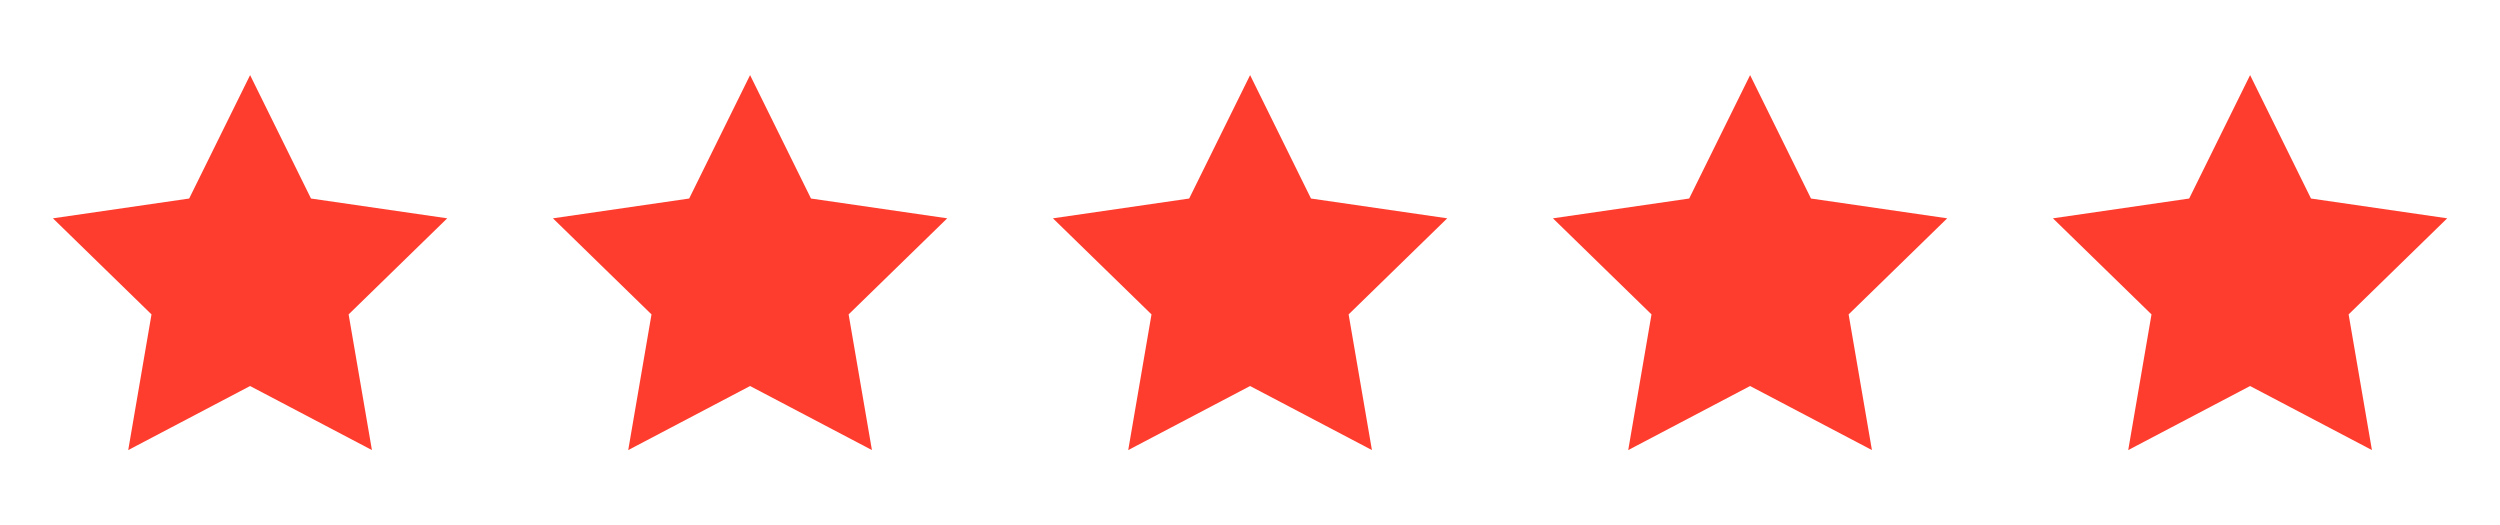
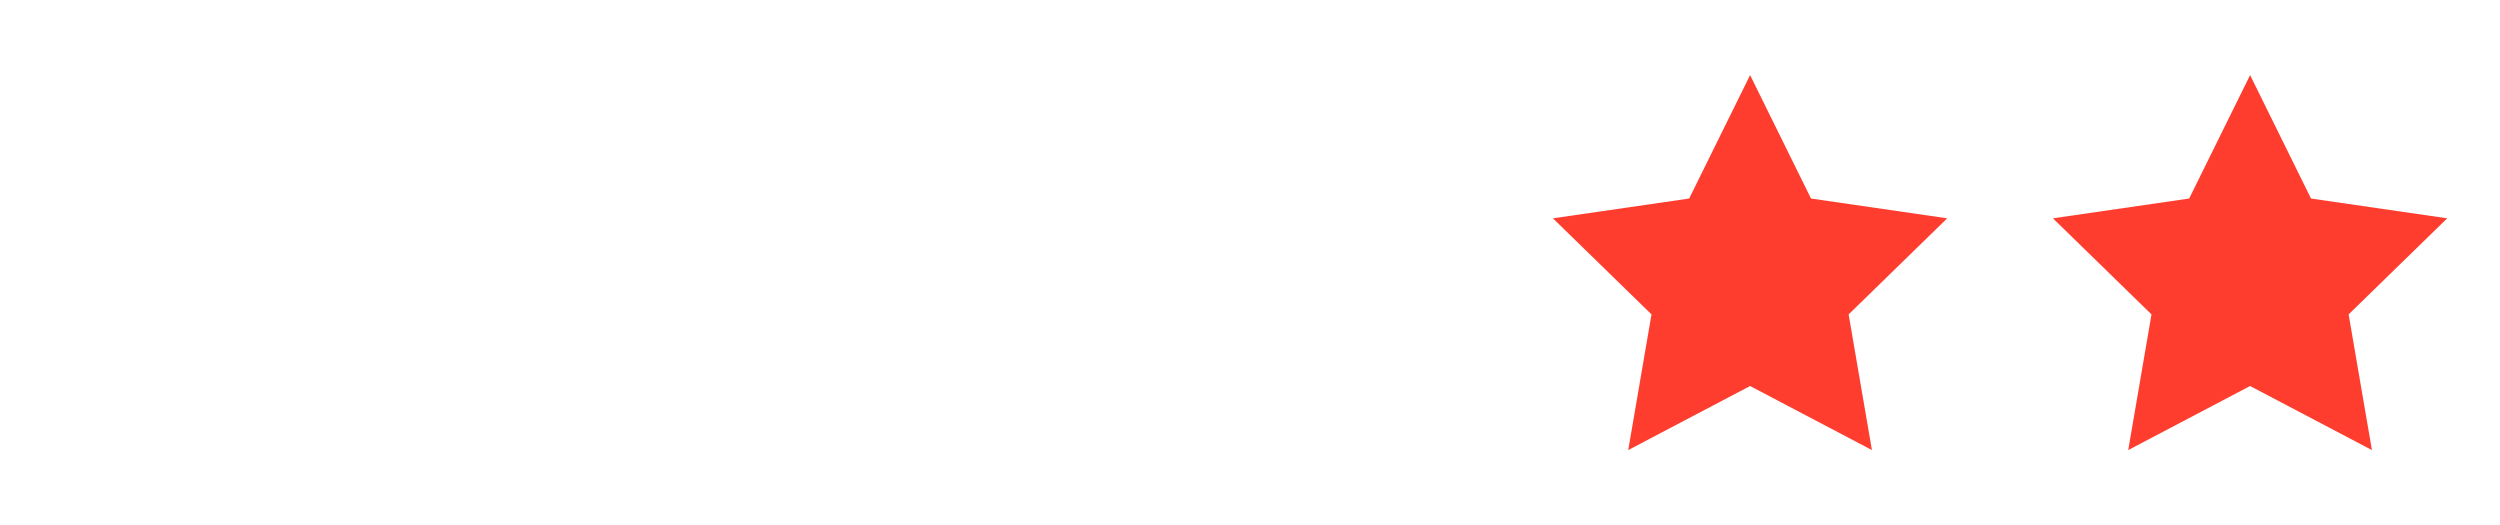
<svg xmlns="http://www.w3.org/2000/svg" width="100" height="21" viewBox="0 0 100 21" fill="none">
-   <path d="M17.89 8.733L12.44 7.941L10.004 3.004L7.567 7.941L2.117 8.733L6.06 12.576L5.129 18.003L10.003 15.441L14.877 18.003L13.945 12.576L17.889 8.733H17.89Z" fill="#FF3D2E" />
-   <path d="M37.89 8.733L32.44 7.941L30.003 3.004L27.567 7.941L22.117 8.733L26.06 12.576L25.129 18.003L30.003 15.441L34.877 18.003L33.945 12.576L37.889 8.733H37.89Z" fill="#FF3D2E" />
-   <path d="M57.89 8.733L52.44 7.941L50.004 3.004L47.567 7.941L42.117 8.733L46.06 12.576L45.129 18.003L50.003 15.441L54.877 18.003L53.945 12.576L57.889 8.733H57.89Z" fill="#FF3D2E" />
  <path d="M77.89 8.733L72.44 7.941L70.004 3.004L67.567 7.941L62.117 8.733L66.06 12.576L65.129 18.003L70.003 15.441L74.877 18.003L73.945 12.576L77.888 8.733H77.89Z" fill="#FF3D2E" />
  <path d="M97.89 8.733L92.44 7.941L90.004 3.004L87.567 7.941L82.117 8.733L86.06 12.576L85.129 18.003L90.003 15.441L94.877 18.003L93.945 12.576L97.888 8.733H97.89Z" fill="#FF3D2E" />
</svg>